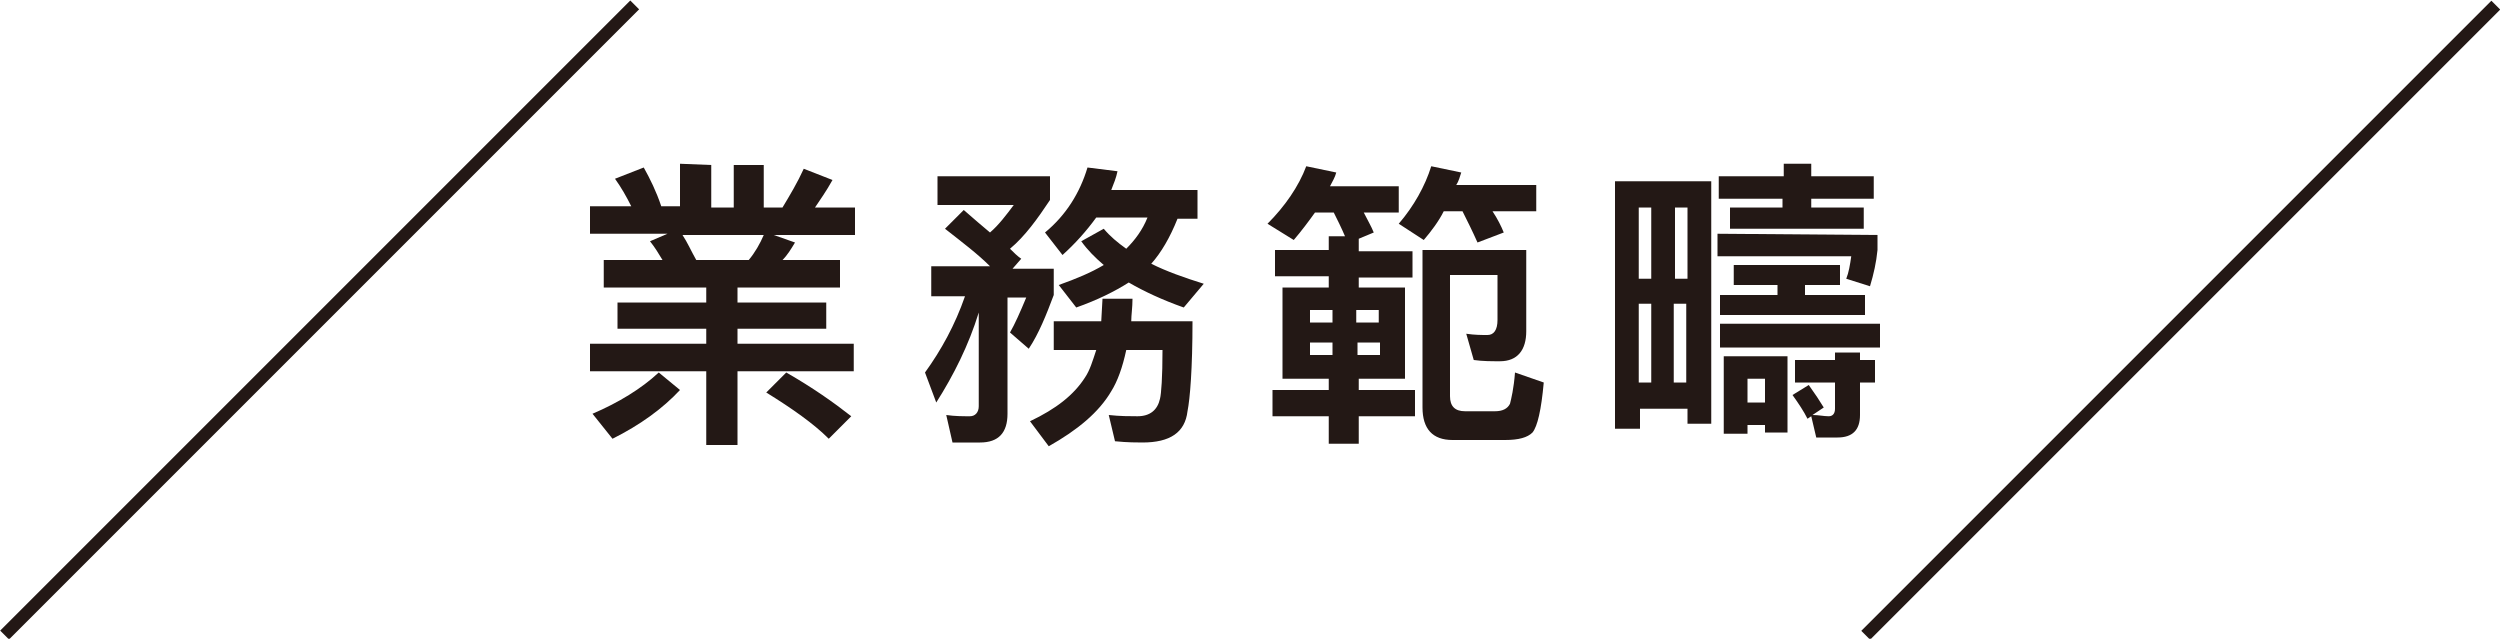
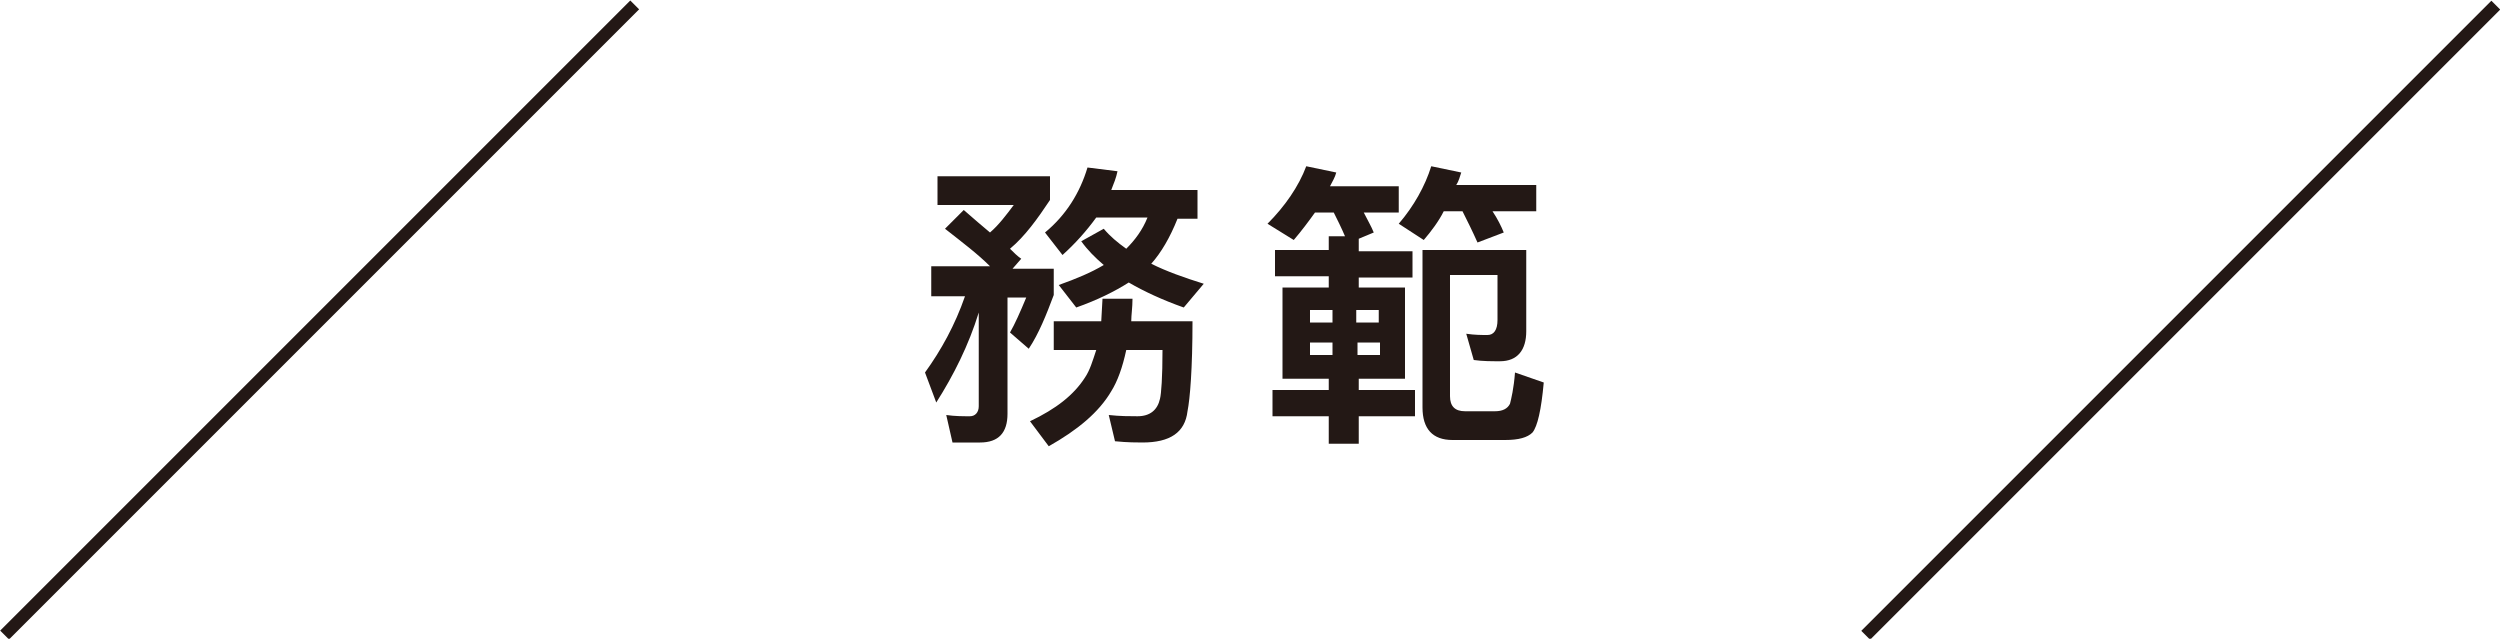
<svg xmlns="http://www.w3.org/2000/svg" version="1.1" id="圖層_1" x="0px" y="0px" width="200px" height="51.1px" viewBox="0 0 200 51.1" style="enable-background:new 0 0 200 51.1;" xml:space="preserve">
  <style type="text/css">
	.st0{fill:#231815;}
</style>
  <g>
    <rect x="-10.1" y="25.1" transform="matrix(0.707 -0.707 0.707 0.707 -10.591 25.563)" class="st0" width="71.3" height="1" />
    <rect x="138.8" y="25.1" transform="matrix(0.707 -0.707 0.707 0.707 33.025 130.854)" class="st0" width="71.3" height="1" />
-     <path class="st0" d="M56.9,13.2v3.4h1.8v-3.4h2.4v3.4h1.5c0.6-1,1.2-2,1.7-3.1l2.3,0.9c-0.5,0.9-1,1.6-1.4,2.2h3.2v2.2h-6.5   l1.7,0.6c-0.3,0.5-0.6,1-1,1.4h4.6V23H59v1.2h7.1v2.1H59v1.2h9.3v2.2H59v5.9h-2.5v-5.9h-9.3v-2.2h9.3v-1.2h-7.1v-2.1h7.1V23h-8.2   v-2.2H53c-0.3-0.5-0.6-1-1-1.5l1.4-0.6h-6.2v-2.2h3.3c-0.4-0.8-0.8-1.5-1.3-2.2l2.3-0.9c0.5,0.9,1,1.9,1.4,3.1h1.5v-3.4L56.9,13.2   L56.9,13.2z M54.4,31.2C53,32.7,51.2,34,49,35.1l-1.6-2c2.1-0.9,3.9-2,5.3-3.3L54.4,31.2z M54.6,18.8c0.4,0.6,0.7,1.3,1.1,2h4.2   c0.5-0.6,0.9-1.3,1.2-2H54.6z M68.1,33.3l-1.8,1.8c-1.2-1.2-2.9-2.4-5-3.7l1.6-1.6C65,31,66.7,32.2,68.1,33.3z" />
    <path class="st0" d="M79.2,18.6c0.7-0.6,1.3-1.4,1.9-2.2H75v-2.3h9V16c-1,1.5-2,2.9-3.2,3.9c0.3,0.3,0.6,0.6,0.9,0.8L81,21.5h3.3   v2.1c-0.6,1.6-1.2,3.1-2,4.3l-1.5-1.3c0.4-0.7,0.8-1.6,1.3-2.8h-1.5v9.3c0,1.5-0.7,2.3-2.2,2.3h-2.2l-0.5-2.2   c0.7,0.1,1.3,0.1,1.9,0.1c0.4,0,0.7-0.3,0.7-0.8V25c-0.8,2.6-2,5-3.4,7.2L74,29.8c1.3-1.8,2.4-3.8,3.2-6.1h-2.7v-2.4h4.7   c-1-1-2.2-1.9-3.6-3l1.5-1.5C77.9,17.5,78.6,18.1,79.2,18.6z M95,32.9c-0.2,1.7-1.4,2.5-3.6,2.5c-0.4,0-1.2,0-2.2-0.1l-0.5-2.1   c0.9,0.1,1.7,0.1,2.3,0.1c1,0,1.6-0.5,1.8-1.4c0.1-0.4,0.2-1.7,0.2-3.9h-2.9c-0.3,1.4-0.7,2.5-1.2,3.3c-1,1.7-2.7,3.1-5,4.4l-1.5-2   c2.1-1,3.5-2.1,4.4-3.5c0.4-0.6,0.6-1.3,0.9-2.2h-3.4v-2.3h3.8l0.1-1.8h2.4c0,0.7-0.1,1.3-0.1,1.8h4.9C95.4,29.5,95.2,31.9,95,32.9   z M89.4,13.7c-0.1,0.5-0.3,1-0.5,1.5h6.9v2.3h-1.6c-0.6,1.5-1.3,2.7-2.1,3.6c1.2,0.6,2.6,1.1,4.2,1.6l-1.6,1.9   c-1.7-0.6-3.2-1.3-4.4-2c-1.1,0.7-2.5,1.4-4.2,2l-1.4-1.8c1.4-0.5,2.6-1,3.6-1.6c-0.7-0.6-1.3-1.2-1.8-1.9l1.8-1   c0.5,0.6,1.1,1.1,1.8,1.6c0.7-0.7,1.3-1.5,1.7-2.5h-4.1c-0.8,1.1-1.7,2.1-2.7,3l-1.4-1.8c1.7-1.4,2.8-3.2,3.4-5.2L89.4,13.7z" />
    <path class="st0" d="M103.5,19.2l-2.1-1.3c1.4-1.4,2.5-3,3.1-4.6l2.4,0.5c-0.1,0.4-0.3,0.7-0.5,1.1h5.5V17h-2.8   c0.3,0.6,0.6,1.1,0.8,1.6l-1.2,0.5v1h4.3v2.1h-4.3V23h3.7v7.3h-3.7v0.9h4.5v2.1h-4.5v2.2h-2.4v-2.2h-4.5v-2.1h4.5v-0.9h-3.7V23h3.7   v-0.9H102V20h4.3v-1.1h1.3c-0.3-0.7-0.6-1.3-0.9-1.9h-1.5C104.7,17.7,104.1,18.5,103.5,19.2z M106.6,25.8v-1h-1.8v1H106.6z    M106.6,27.4h-1.8v1h1.8V27.4z M108.5,25.8h1.8v-1h-1.8V25.8z M110.4,27.4h-1.8v1h1.8V27.4z M113.9,19.2l-2-1.3   c1.2-1.4,2.1-3,2.6-4.6l2.4,0.5c-0.1,0.3-0.2,0.7-0.4,1h6.4v2.1h-3.5c0.4,0.6,0.7,1.2,0.9,1.7l-2.1,0.8c-0.4-0.9-0.8-1.7-1.2-2.5   h-1.5C115.1,17.7,114.5,18.5,113.9,19.2z M116,22.1v9.6c0,0.8,0.4,1.2,1.2,1.2h2.4c0.6,0,1-0.2,1.2-0.6c0.1-0.4,0.3-1.2,0.4-2.5   l2.3,0.8c-0.2,2.2-0.5,3.5-0.9,4c-0.4,0.4-1.1,0.6-2.2,0.6h-4.2c-1.6,0-2.4-0.9-2.4-2.6V20h8.3v6.5c0,1.5-0.7,2.4-2.1,2.4   c-0.7,0-1.4,0-2.1-0.1l-0.6-2.1c0.7,0.1,1.2,0.1,1.7,0.1s0.8-0.4,0.8-1.2V22H116V22.1z" />
-     <path class="st0" d="M136.9,33.9H135v-1.2h-3.8v1.6h-2V14.5h7.7V33.9z M132.1,22.3v-5.7h-1v5.7H132.1z M132.1,30.6v-6.3h-1v6.3   C131.1,30.6,132.1,30.6,132.1,30.6z M134,22.3h1v-5.7h-1V22.3z M134.9,30.6v-6.3h-1v6.3C133.9,30.6,134.9,30.6,134.9,30.6z    M150.2,18.8V20c-0.1,1-0.3,1.9-0.6,2.9l-1.9-0.6c0.2-0.5,0.3-1.1,0.4-1.8h-10.7v-1.8L150.2,18.8L150.2,18.8z M150.4,25.9v1.9   h-12.8v-1.9H150.4z M142.7,14.1v-1h2.2v1h5v1.8h-5v0.7h4.2v1.7h-10.7v-1.7h4.2v-0.7h-5.1v-1.8H142.7z M138.7,22.8v-1.6h8.5v1.6   h-2.8v0.8h4.8v1.6h-11.6v-1.6h4.6v-0.8H138.7z M143,34.6h-1.8V34h-1.4v0.7h-1.9v-6.2h5.1L143,34.6L143,34.6z M141.2,32.2v-1.9h-1.4   v1.9H141.2z M145.9,32.6l-0.9,0.6c0.5,0,0.9,0.1,1.3,0.1c0.3,0,0.5-0.2,0.5-0.6v-2.1h-3.2v-1.8h3.2v-0.6h2v0.6h1.2v1.8h-1.2v2.6   c0,1.2-0.6,1.8-1.8,1.8h-1.7l-0.4-1.7l-0.3,0.2c-0.3-0.6-0.7-1.2-1.2-1.9l1.3-0.8C145.2,31.5,145.6,32.1,145.9,32.6z" />
  </g>
</svg>